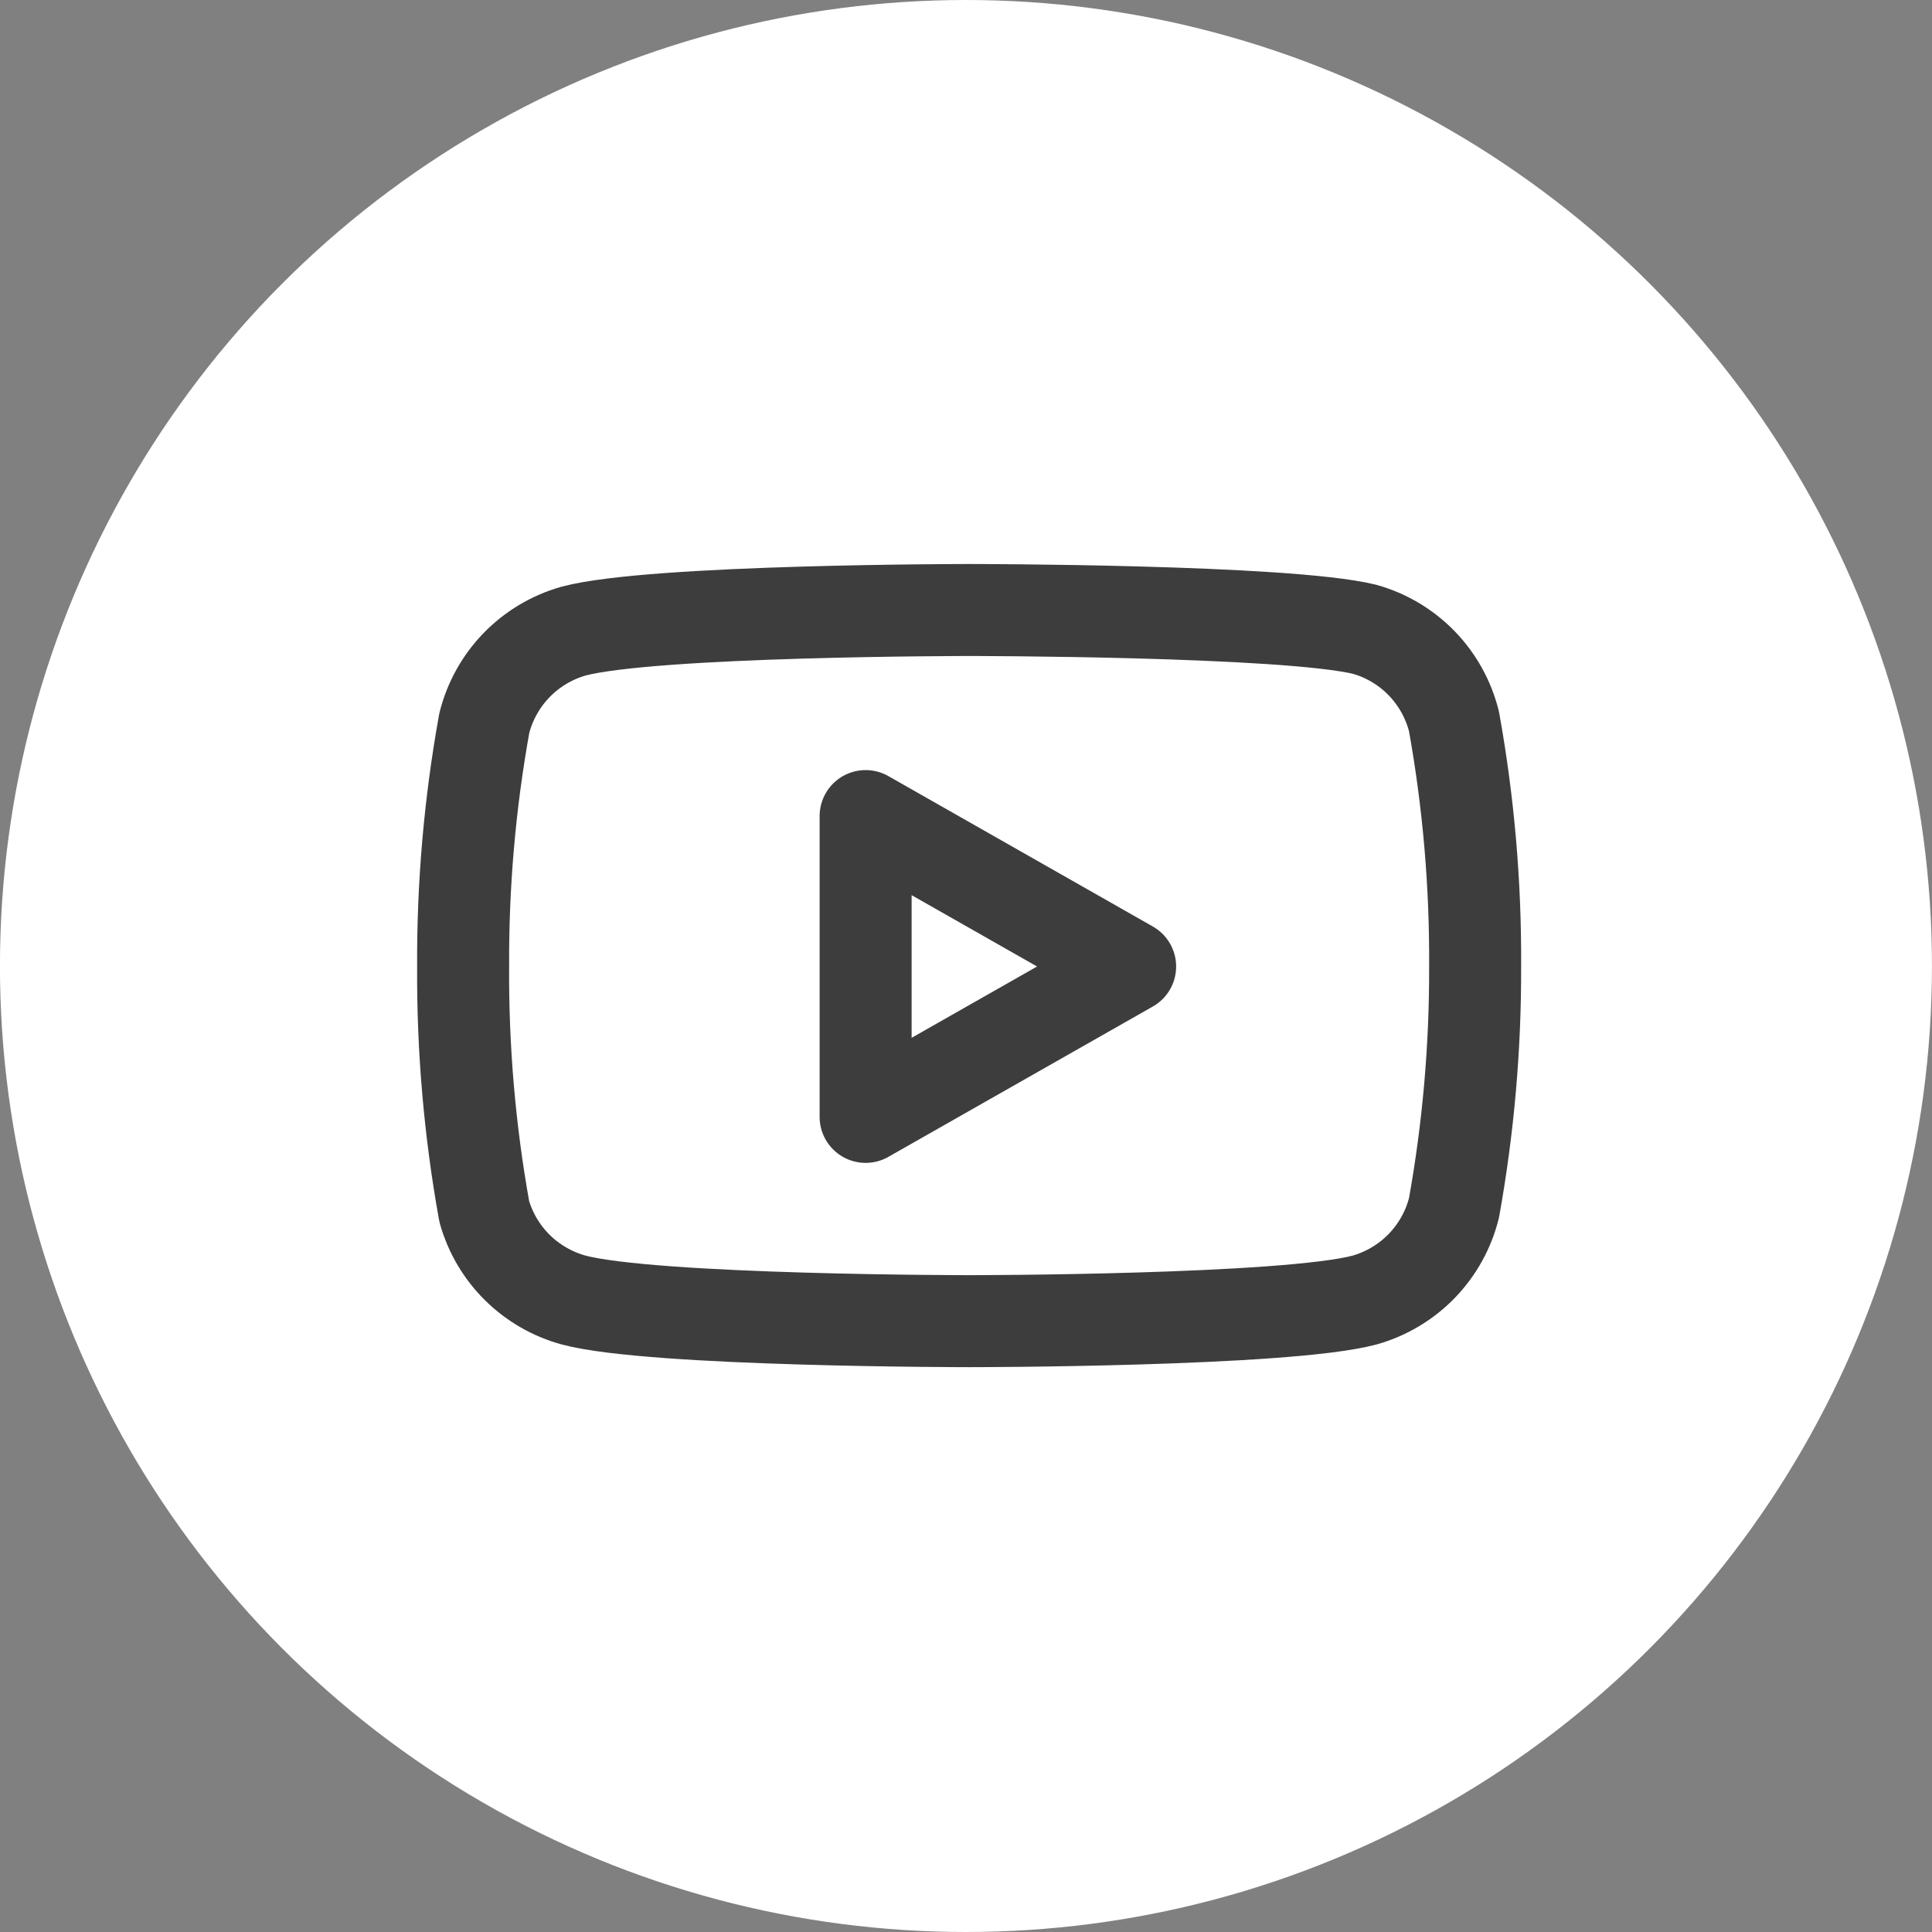
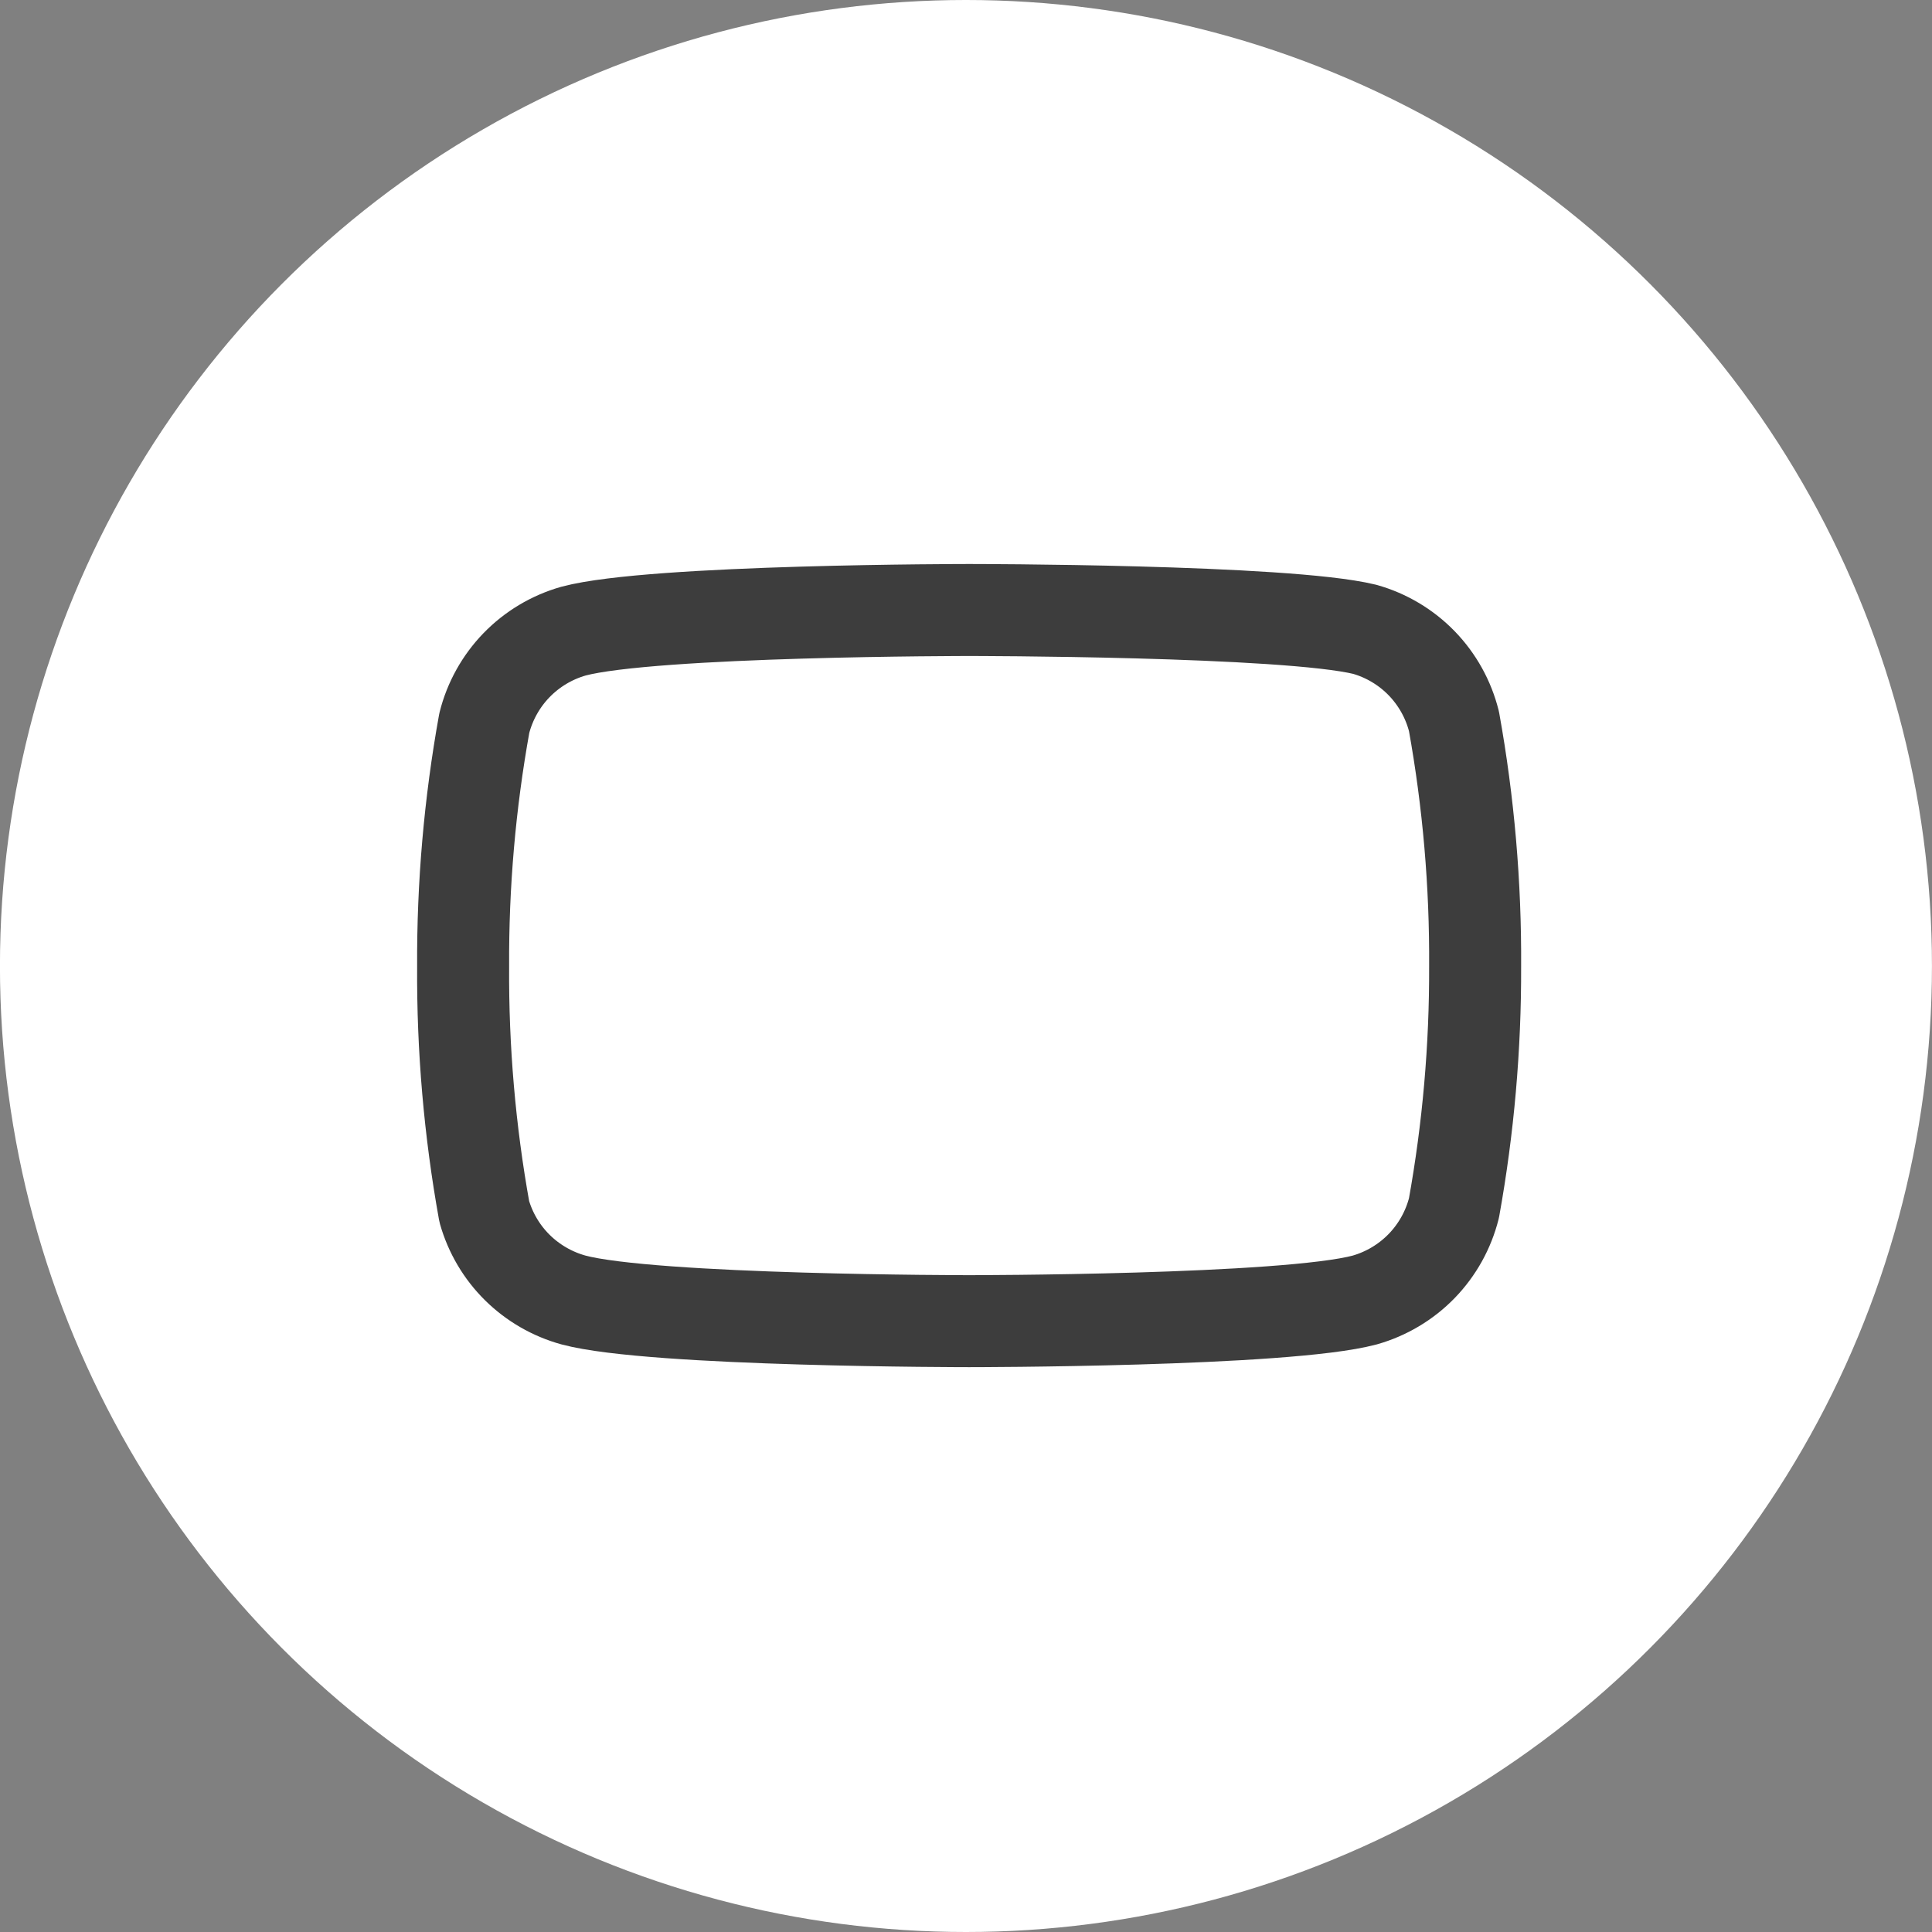
<svg xmlns="http://www.w3.org/2000/svg" width="42" height="42" viewBox="0 0 42 42" fill="none">
  <rect x="0" y="0" width="42" height="42" fill="#808080" stroke="none" />
  <circle cx="20.999" cy="21" r="21" fill="white" />
  <g clip-path="url(#clip0)">
    <path d="M31.608 15.681C31.489 15.206 31.247 14.771 30.907 14.42C30.566 14.069 30.139 13.814 29.668 13.681C27.948 13.261 21.068 13.261 21.068 13.261C21.068 13.261 14.188 13.261 12.468 13.72C11.997 13.854 11.57 14.109 11.229 14.46C10.889 14.811 10.647 15.246 10.528 15.72C10.213 17.466 10.059 19.237 10.068 21.011C10.057 22.797 10.211 24.582 10.528 26.34C10.659 26.8 10.906 27.219 11.246 27.555C11.586 27.891 12.007 28.134 12.468 28.261C14.188 28.721 21.068 28.721 21.068 28.721C21.068 28.721 27.948 28.721 29.668 28.261C30.139 28.127 30.566 27.872 30.907 27.521C31.247 27.17 31.489 26.735 31.608 26.261C31.92 24.528 32.074 22.771 32.068 21.011C32.079 19.224 31.925 17.439 31.608 15.681V15.681Z" stroke="#3D3D3D" stroke-width="2" stroke-linecap="round" stroke-linejoin="round" />
-     <path d="M18.818 24.28L24.568 21.011L18.818 17.741V24.28Z" stroke="#3D3D3D" stroke-width="2" stroke-linecap="round" stroke-linejoin="round" />
  </g>
  <defs>
    <clipPath id="clip0">
      <rect width="24" height="24" fill="white" transform="translate(9.068 9.261)" />
    </clipPath>
  </defs>
</svg>